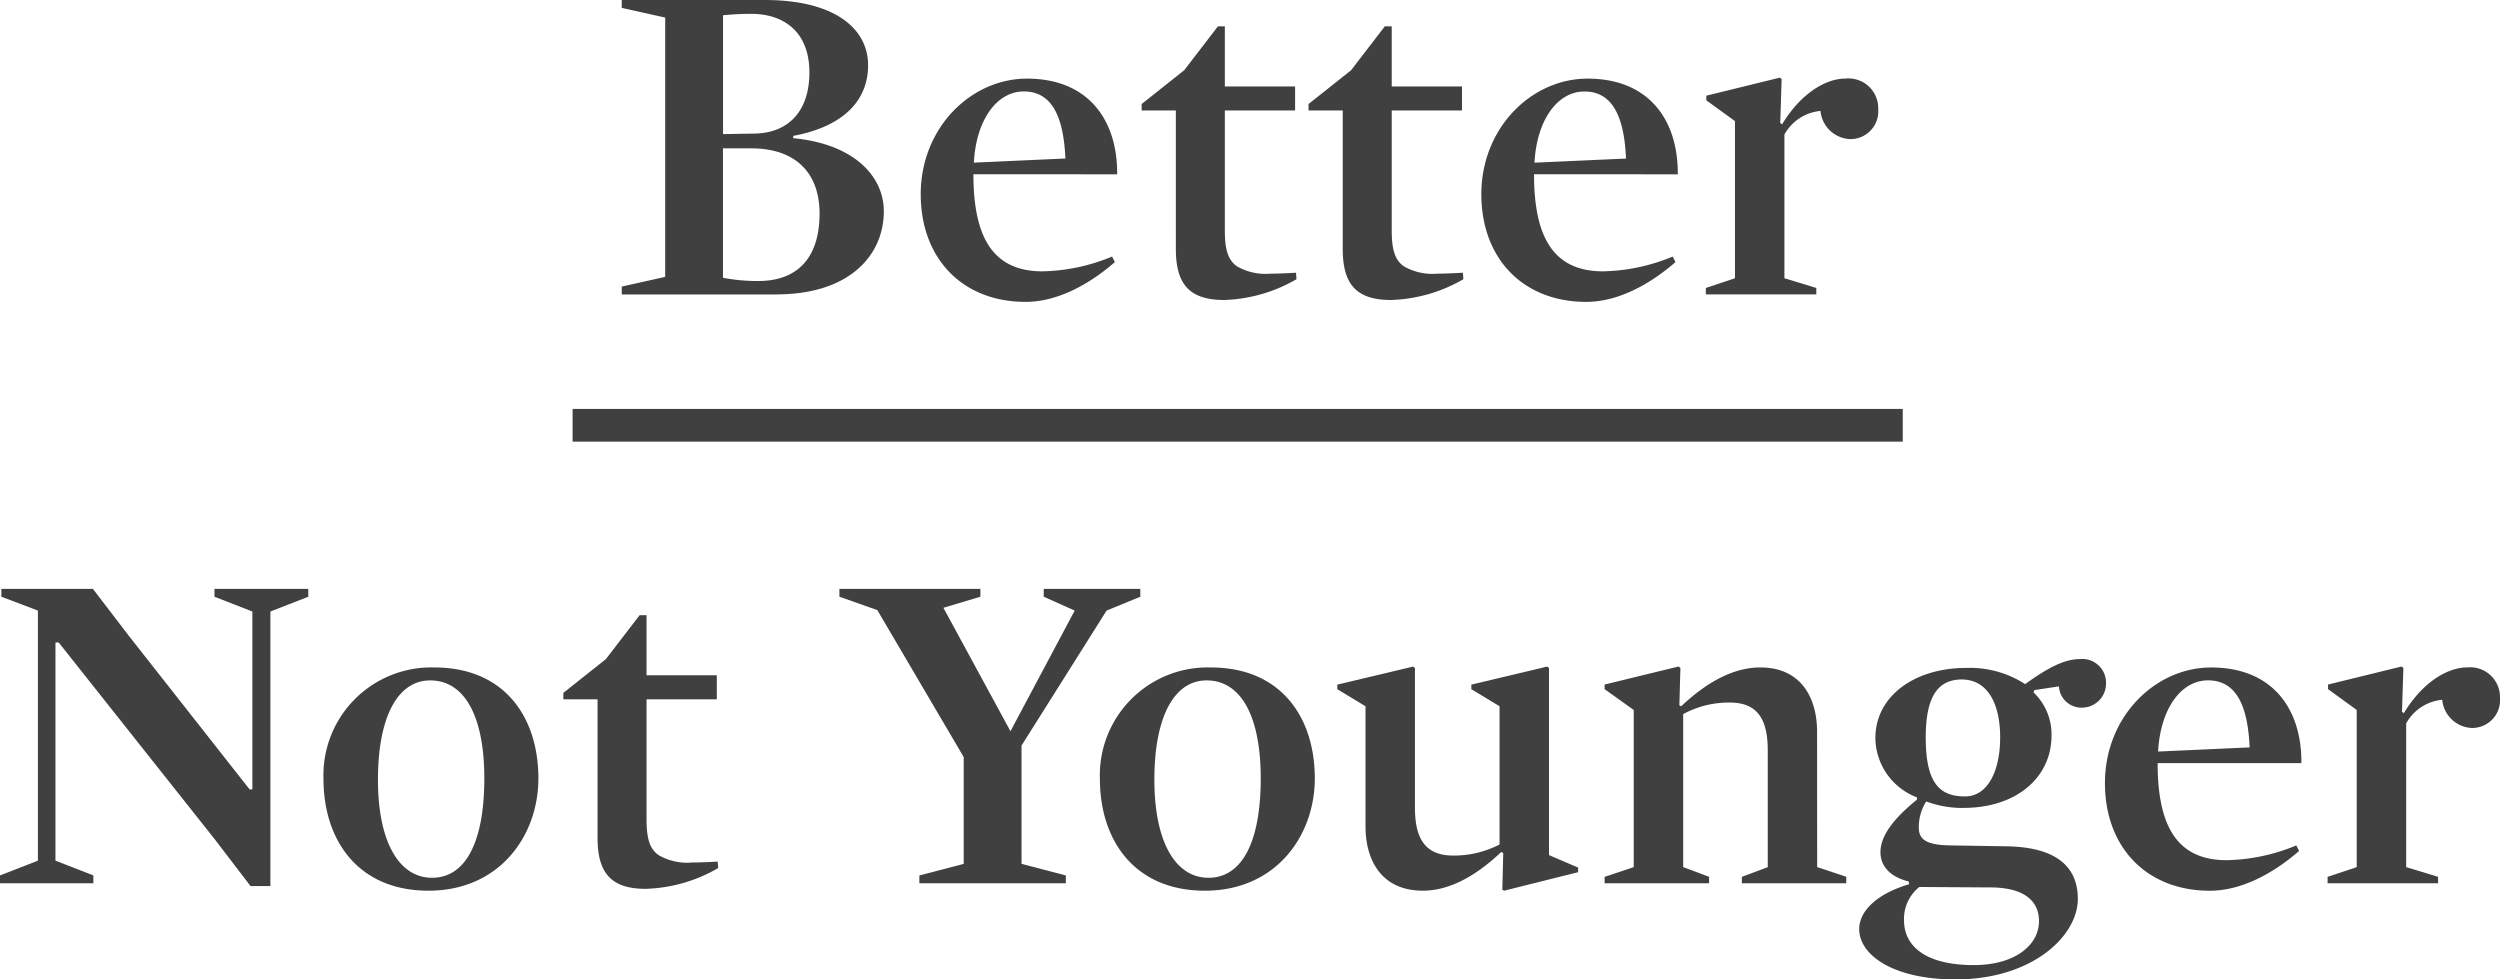
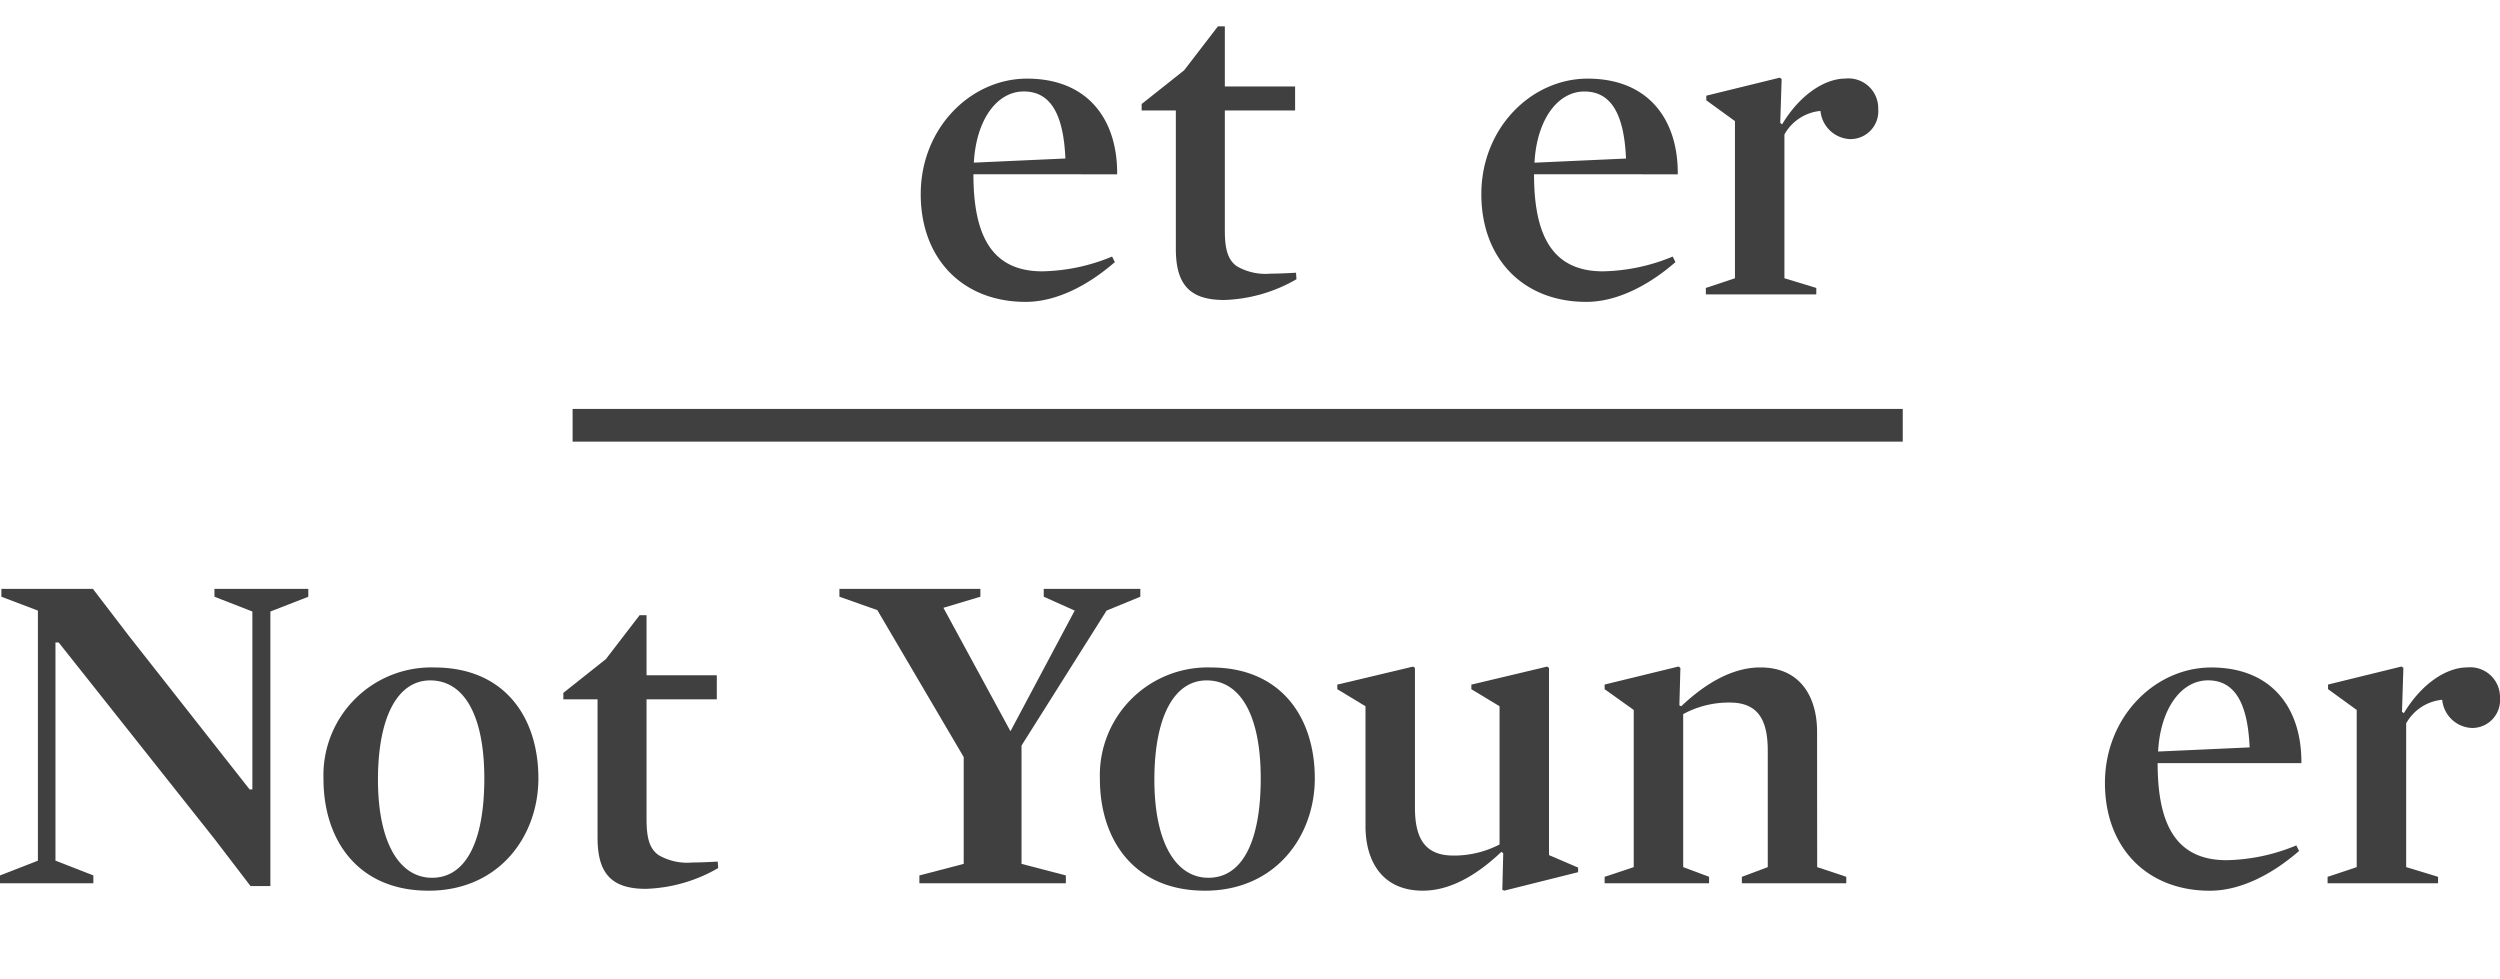
<svg xmlns="http://www.w3.org/2000/svg" width="220" height="86.19" viewBox="0 0 220 86.19">
  <defs>
    <clipPath id="clip-path">
      <rect id="Rectángulo_2" data-name="Rectángulo 2" width="220" height="86.19" transform="translate(0 0)" fill="#404040" />
    </clipPath>
  </defs>
  <g id="Grupo_102" data-name="Grupo 102" transform="translate(0 0)">
    <g id="Grupo_67" data-name="Grupo 67" transform="translate(0 0)" clip-path="url(#clip-path)">
-       <path id="Trazado_121" data-name="Trazado 121" d="M79.039,25.91H65.413v-.691l3.824-.855V1.546L65.413.692V0H77.982c6.3,0,9.111,2.6,9.111,5.735,0,3.009-2.033,5.369-6.589,6.223v.2c5.491.529,7.973,3.458,7.973,6.427,0,3.9-3.05,7.321-9.437,7.321M77.087,11.755c2.969-.04,4.84-1.952,4.84-5.369,0-3.62-2.278-5.126-5-5.166a25.275,25.275,0,0,0-2.6.122V11.8Zm-.284,1.3H74.321v11.39a16.059,16.059,0,0,0,3.091.284c3.62,0,5.41-2.2,5.41-5.939,0-3.457-1.993-5.735-6.02-5.735" transform="translate(-10.7 0)" fill="#404040" />
      <path id="Trazado_122" data-name="Trazado 122" d="M101.507,16.687c0,5.166,1.464,8.542,6.06,8.542a16.7,16.7,0,0,0,6.143-1.3l.243.488c-2.481,2.156-5.247,3.5-7.85,3.5-5.573,0-9.233-3.824-9.233-9.477,0-5.816,4.393-10.169,9.355-10.169,5.369,0,7.972,3.621,7.931,8.42ZM109.6,15.3c-.163-3.823-1.261-5.9-3.661-5.9-2.359,0-4.19,2.482-4.393,6.264Z" transform="translate(-15.846 -1.352)" fill="#404040" />
      <path id="Trazado_123" data-name="Trazado 123" d="M127.353,26.852c-3.214,0-4.231-1.586-4.231-4.515V10.175h-3.009v-.57l3.742-2.969,2.969-3.864h.61V8.06h6.183v2.115h-6.183V20.71c0,1.627.244,2.6,1.058,3.173a5.029,5.029,0,0,0,2.969.651c.651,0,1.465-.04,2.237-.081l.041.57a13.488,13.488,0,0,1-6.386,1.83" transform="translate(-19.648 -0.453)" fill="#404040" />
-       <path id="Trazado_124" data-name="Trazado 124" d="M144.912,26.852c-3.214,0-4.231-1.586-4.231-4.515V10.175h-3.009v-.57l3.742-2.969,2.969-3.864h.61V8.06h6.183v2.115h-6.183V20.71c0,1.627.244,2.6,1.058,3.173a5.029,5.029,0,0,0,2.969.651c.651,0,1.465-.04,2.237-.081l.041.57a13.487,13.487,0,0,1-6.386,1.83" transform="translate(-22.521 -0.453)" fill="#404040" />
      <path id="Trazado_125" data-name="Trazado 125" d="M160.49,16.687c0,5.166,1.464,8.542,6.06,8.542a16.7,16.7,0,0,0,6.143-1.3l.243.488c-2.481,2.156-5.247,3.5-7.85,3.5-5.573,0-9.233-3.824-9.233-9.477,0-5.816,4.393-10.169,9.355-10.169,5.369,0,7.972,3.621,7.931,8.42Zm8.094-1.383c-.163-3.823-1.261-5.9-3.661-5.9-2.359,0-4.19,2.482-4.393,6.264Z" transform="translate(-25.495 -1.352)" fill="#404040" />
      <path id="Trazado_126" data-name="Trazado 126" d="M192.205,13.579a2.738,2.738,0,0,1-2.644-2.481,4.06,4.06,0,0,0-3.173,2.074v12.65l2.806.854v.57h-9.721v-.57l2.562-.854V11.993l-2.521-1.83V9.756l6.467-1.586.162.121-.122,3.864.163.122c1.586-2.644,3.782-4.027,5.572-4.027a2.62,2.62,0,0,1,2.887,2.684,2.45,2.45,0,0,1-2.44,2.644" transform="translate(-29.359 -1.336)" fill="#404040" />
      <path id="Trazado_127" data-name="Trazado 127" d="M3.335,63.866.122,62.646v-.692H8.175L11.348,66.1l10.616,13.5h.244V63.947l-3.335-1.3v-.692H27.13v.692l-3.336,1.3V88.108H22.046l-3.173-4.149L5.165,66.672H4.881v19.2l3.335,1.3v.691H0v-.691l3.335-1.3Z" transform="translate(0 -10.134)" fill="#404040" />
      <path id="Trazado_128" data-name="Trazado 128" d="M43.266,89.867c-6.183,0-9.233-4.433-9.233-9.843a9.487,9.487,0,0,1,9.761-9.8c6.184,0,9.152,4.393,9.152,9.762,0,5.044-3.417,9.883-9.68,9.883m.162-18.507c-2.847,0-4.6,3.173-4.6,8.746,0,5.491,1.871,8.623,4.759,8.623,2.969,0,4.6-3.173,4.6-8.745,0-5.491-1.749-8.623-4.759-8.623" transform="translate(-5.567 -11.487)" fill="#404040" />
      <path id="Trazado_129" data-name="Trazado 129" d="M66.51,88.806c-3.214,0-4.231-1.586-4.231-4.515V72.129H59.27v-.57l3.742-2.969,2.969-3.864h.61v5.288h6.183v2.115H66.591V82.664c0,1.627.244,2.6,1.058,3.173a5.029,5.029,0,0,0,2.969.651c.651,0,1.465-.04,2.237-.081l.041.57a13.488,13.488,0,0,1-6.386,1.83" transform="translate(-9.695 -10.588)" fill="#404040" />
      <path id="Trazado_130" data-name="Trazado 130" d="M104.342,75.743V86.156l3.9,1.017v.692H95.353v-.692l3.9-1.017v-9.4L91.652,63.825l-3.336-1.179v-.691h12.406v.691l-3.254.976,5.9,10.861,5.653-10.617-2.725-1.22v-.691h8.5v.691l-2.969,1.22Z" transform="translate(-14.447 -10.135)" fill="#404040" />
      <path id="Trazado_131" data-name="Trazado 131" d="M124.953,89.867c-6.183,0-9.233-4.433-9.233-9.843a9.487,9.487,0,0,1,9.761-9.8c6.184,0,9.152,4.393,9.152,9.762,0,5.044-3.417,9.883-9.68,9.883m.162-18.507c-2.847,0-4.6,3.173-4.6,8.746,0,5.491,1.871,8.623,4.759,8.623,2.969,0,4.6-3.173,4.6-8.745,0-5.491-1.749-8.623-4.759-8.623" transform="translate(-18.93 -11.487)" fill="#404040" />
      <path id="Trazado_132" data-name="Trazado 132" d="M161.89,87.818v.406l-6.508,1.627-.162-.081.081-3.214-.163-.121c-2.4,2.278-4.717,3.416-6.914,3.416-3.7,0-5.044-2.765-5.044-5.653V73.622l-2.481-1.5v-.406l6.67-1.587.162.122V82.53c0,2.685.855,4.23,3.377,4.23a8.674,8.674,0,0,0,4.068-.976V73.622l-2.481-1.5v-.406l6.67-1.587.163.122V86.719Z" transform="translate(-23.016 -11.471)" fill="#404040" />
      <path id="Trazado_133" data-name="Trazado 133" d="M187.526,87.777l2.562.854v.57H180.9v-.57l2.278-.854V77.527c0-2.645-.813-4.231-3.335-4.231a8.409,8.409,0,0,0-4.108,1.017V87.777l2.278.854v.57h-9.192v-.57l2.562-.854V73.947l-2.562-1.83v-.406l6.508-1.587.162.122L175.4,73.54l.163.082c2.4-2.278,4.758-3.417,6.955-3.417,3.661,0,5,2.766,5,5.653Z" transform="translate(-27.615 -11.471)" fill="#404040" />
-       <path id="Trazado_134" data-name="Trazado 134" d="M204.8,82.443a9.153,9.153,0,0,1-3.295-.57,4.161,4.161,0,0,0-.651,2.319c0,1.058.733,1.506,2.685,1.546l5.085.082c4.27.081,6.222,1.748,6.222,4.636,0,3.214-3.945,7.078-10.779,7.078-5.409,0-8.46-2.115-8.46-4.434,0-1.546,1.5-3.091,4.393-3.945l-.041-.244c-1.668-.407-2.482-1.383-2.482-2.563,0-1.3.9-2.765,3.214-4.636v-.2a5.653,5.653,0,0,1-3.661-5.207c0-3.742,3.5-6.183,7.973-6.183a8.951,8.951,0,0,1,5.207,1.424c1.87-1.342,3.376-2.2,4.8-2.2a2.087,2.087,0,0,1,2.319,2.115,2.126,2.126,0,0,1-2.075,2.155,1.989,1.989,0,0,1-2.073-1.871l-2.155.326-.082.2a5.1,5.1,0,0,1,1.587,3.782c0,3.783-3.173,6.386-7.729,6.386m2.6,7-6.509-.04a3.6,3.6,0,0,0-1.342,2.928c0,2.319,1.952,3.945,6.142,3.945,3.661,0,5.735-1.789,5.735-3.863,0-1.669-1.139-2.888-4.027-2.97m-2.767-18.3c-1.993,0-3.173,1.342-3.173,5.085,0,3.986,1.179,5.206,3.458,5.206,1.952,0,3.091-2.155,3.091-5.206,0-3.01-1.139-5.085-3.377-5.085" transform="translate(-31.997 -11.344)" fill="#404040" />
      <path id="Trazado_135" data-name="Trazado 135" d="M226.1,78.641c0,5.166,1.465,8.542,6.061,8.542a16.688,16.688,0,0,0,6.142-1.3l.244.488c-2.481,2.156-5.247,3.5-7.851,3.5-5.572,0-9.233-3.823-9.233-9.477,0-5.816,4.394-10.169,9.356-10.169,5.369,0,7.972,3.621,7.931,8.42Zm8.095-1.383c-.162-3.823-1.261-5.9-3.661-5.9-2.359,0-4.19,2.482-4.393,6.264Z" transform="translate(-36.228 -11.487)" fill="#404040" />
      <path id="Trazado_136" data-name="Trazado 136" d="M257.618,75.534a2.738,2.738,0,0,1-2.644-2.482,4.061,4.061,0,0,0-3.172,2.075V87.777l2.806.855V89.2h-9.721v-.569l2.563-.855V73.947l-2.523-1.83v-.406l6.468-1.587.162.122-.122,3.864.163.121c1.586-2.643,3.782-4.027,5.572-4.027a2.621,2.621,0,0,1,2.888,2.685,2.451,2.451,0,0,1-2.441,2.644" transform="translate(-40.059 -11.471)" fill="#404040" />
      <rect id="Rectángulo_1" data-name="Rectángulo 1" width="117.053" height="2.879" transform="translate(50.389 35.985)" fill="#404040" />
    </g>
  </g>
</svg>